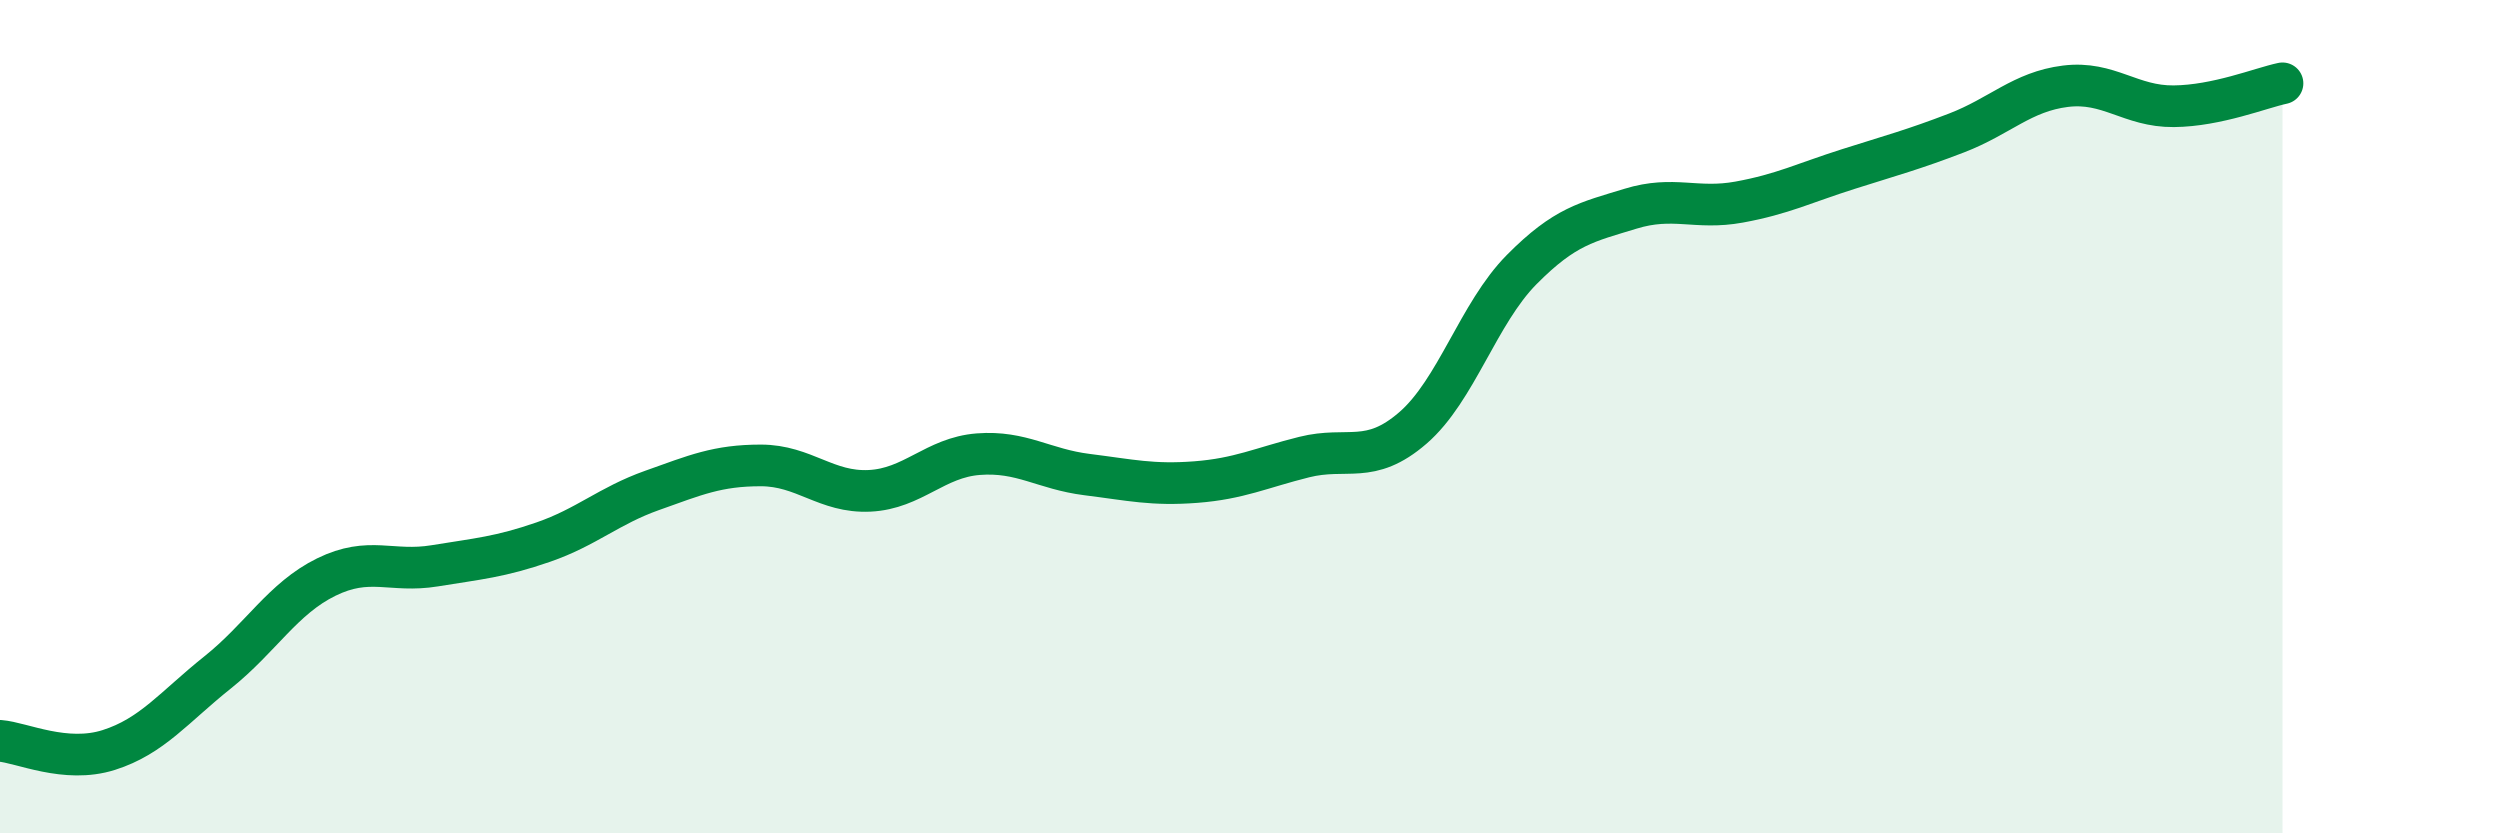
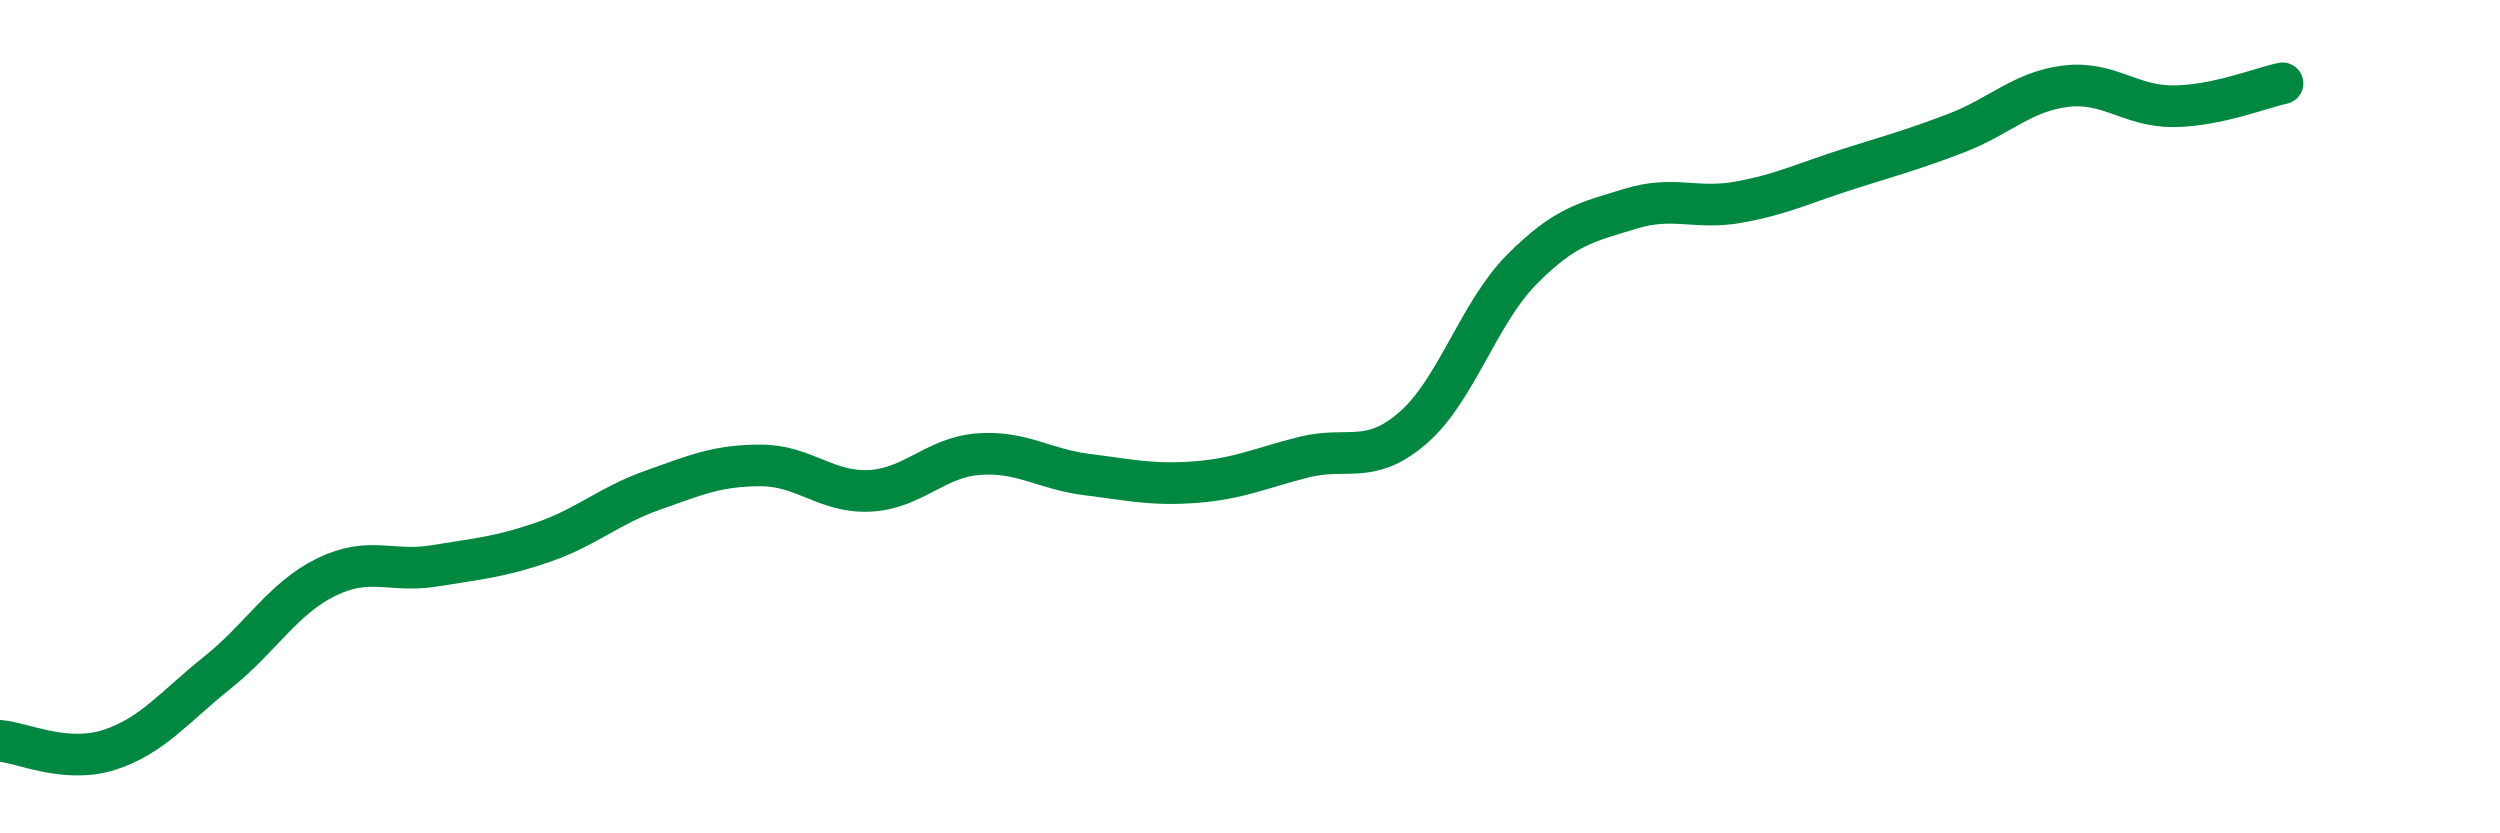
<svg xmlns="http://www.w3.org/2000/svg" width="60" height="20" viewBox="0 0 60 20">
-   <path d="M 0,17.78 C 0.52,17.82 1.57,18.33 2.61,18 C 3.65,17.67 4.18,16.97 5.22,16.14 C 6.26,15.31 6.79,14.36 7.83,13.85 C 8.87,13.34 9.39,13.75 10.43,13.58 C 11.47,13.41 12,13.37 13.04,13.01 C 14.08,12.65 14.61,12.14 15.65,11.77 C 16.69,11.4 17.22,11.17 18.26,11.17 C 19.3,11.17 19.83,11.83 20.87,11.78 C 21.91,11.73 22.44,10.98 23.48,10.9 C 24.52,10.82 25.05,11.26 26.09,11.39 C 27.13,11.52 27.66,11.65 28.7,11.57 C 29.74,11.49 30.26,11.23 31.3,10.97 C 32.34,10.71 32.87,11.17 33.91,10.27 C 34.95,9.37 35.48,7.52 36.52,6.47 C 37.56,5.42 38.09,5.33 39.13,5.01 C 40.17,4.69 40.7,5.04 41.74,4.85 C 42.78,4.66 43.31,4.39 44.35,4.06 C 45.39,3.73 45.92,3.59 46.96,3.19 C 48,2.79 48.53,2.2 49.57,2.07 C 50.61,1.94 51.13,2.56 52.17,2.55 C 53.21,2.54 54.26,2.11 54.78,2L54.78 20L0 20Z" fill="#008740" opacity="0.1" stroke-linecap="round" stroke-linejoin="round" />
  <path d="M 0,17.78 C 0.52,17.82 1.57,18.33 2.61,18 C 3.65,17.67 4.18,16.97 5.22,16.14 C 6.26,15.31 6.79,14.36 7.83,13.85 C 8.87,13.34 9.39,13.75 10.43,13.58 C 11.47,13.41 12,13.37 13.04,13.01 C 14.08,12.65 14.61,12.14 15.65,11.77 C 16.69,11.4 17.22,11.17 18.26,11.17 C 19.3,11.17 19.83,11.83 20.87,11.78 C 21.91,11.73 22.44,10.98 23.48,10.9 C 24.52,10.82 25.05,11.26 26.09,11.39 C 27.13,11.52 27.66,11.65 28.7,11.57 C 29.74,11.49 30.26,11.23 31.3,10.97 C 32.34,10.71 32.87,11.17 33.91,10.27 C 34.95,9.37 35.48,7.52 36.52,6.47 C 37.56,5.42 38.09,5.33 39.13,5.01 C 40.17,4.69 40.7,5.04 41.74,4.85 C 42.78,4.66 43.31,4.39 44.35,4.06 C 45.39,3.73 45.92,3.59 46.96,3.19 C 48,2.79 48.53,2.2 49.57,2.07 C 50.61,1.94 51.13,2.56 52.17,2.55 C 53.21,2.54 54.26,2.11 54.78,2" stroke="#008740" stroke-width="1" fill="none" stroke-linecap="round" stroke-linejoin="round" />
</svg>